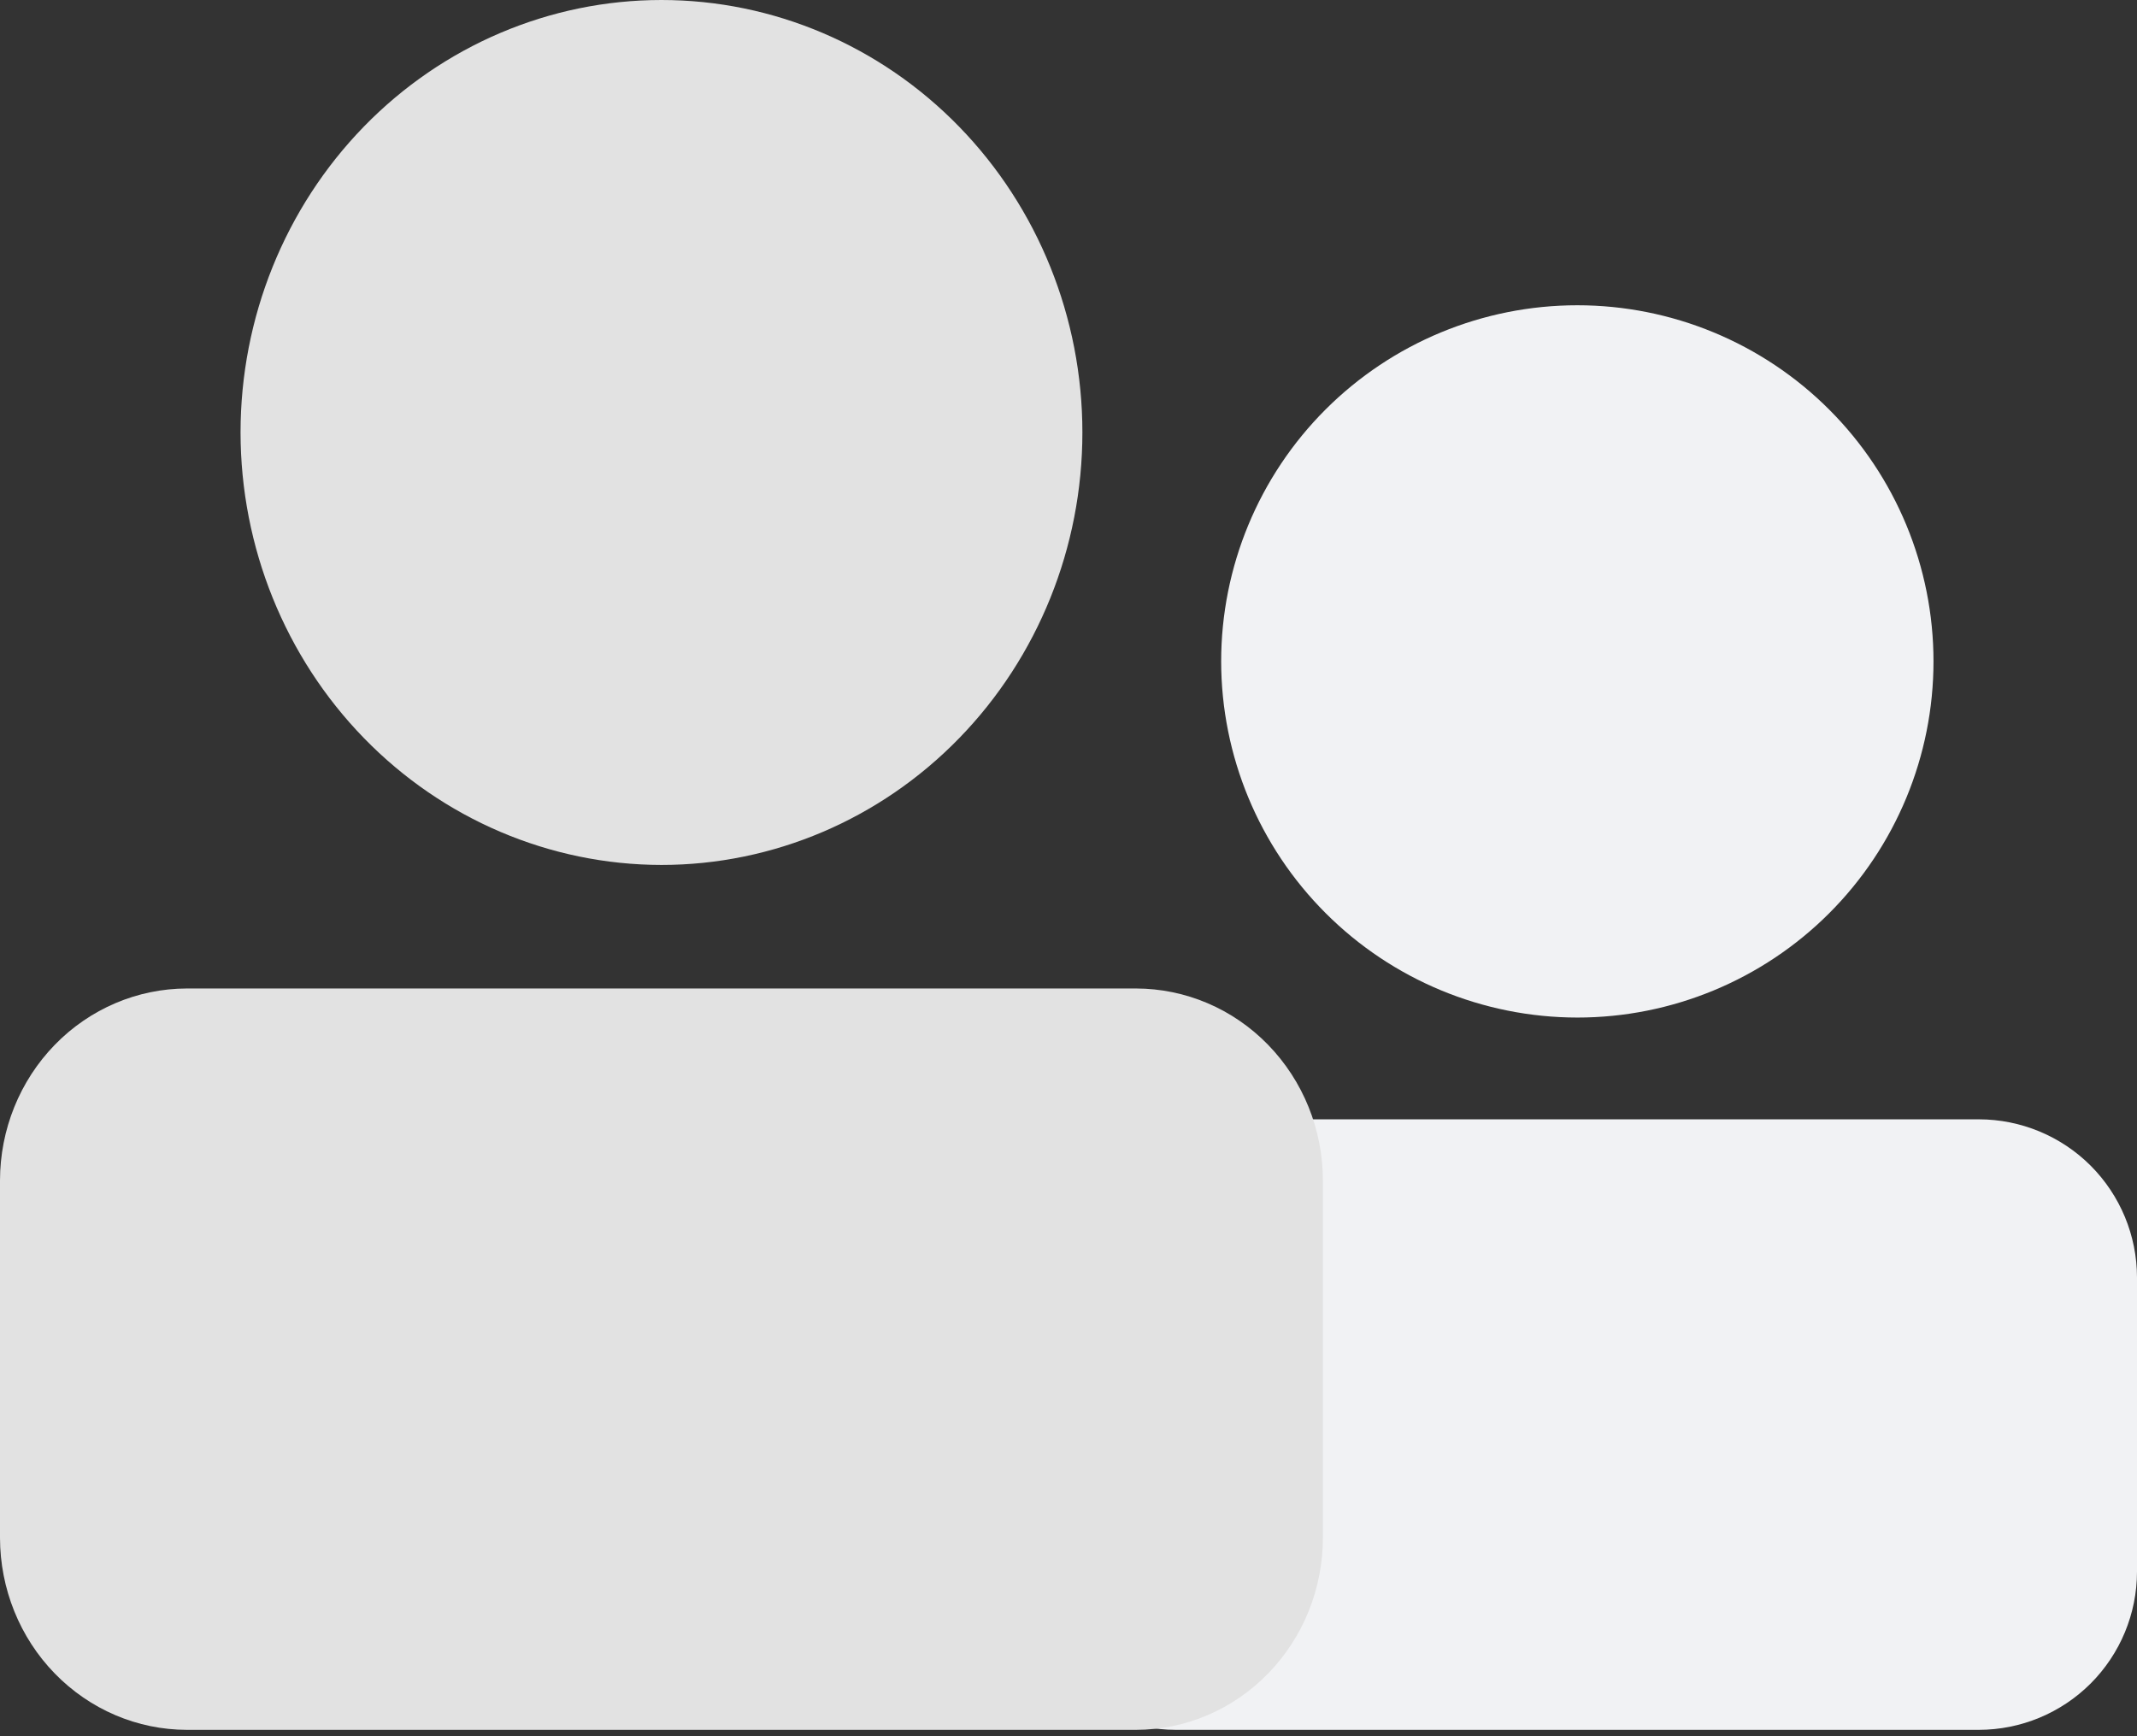
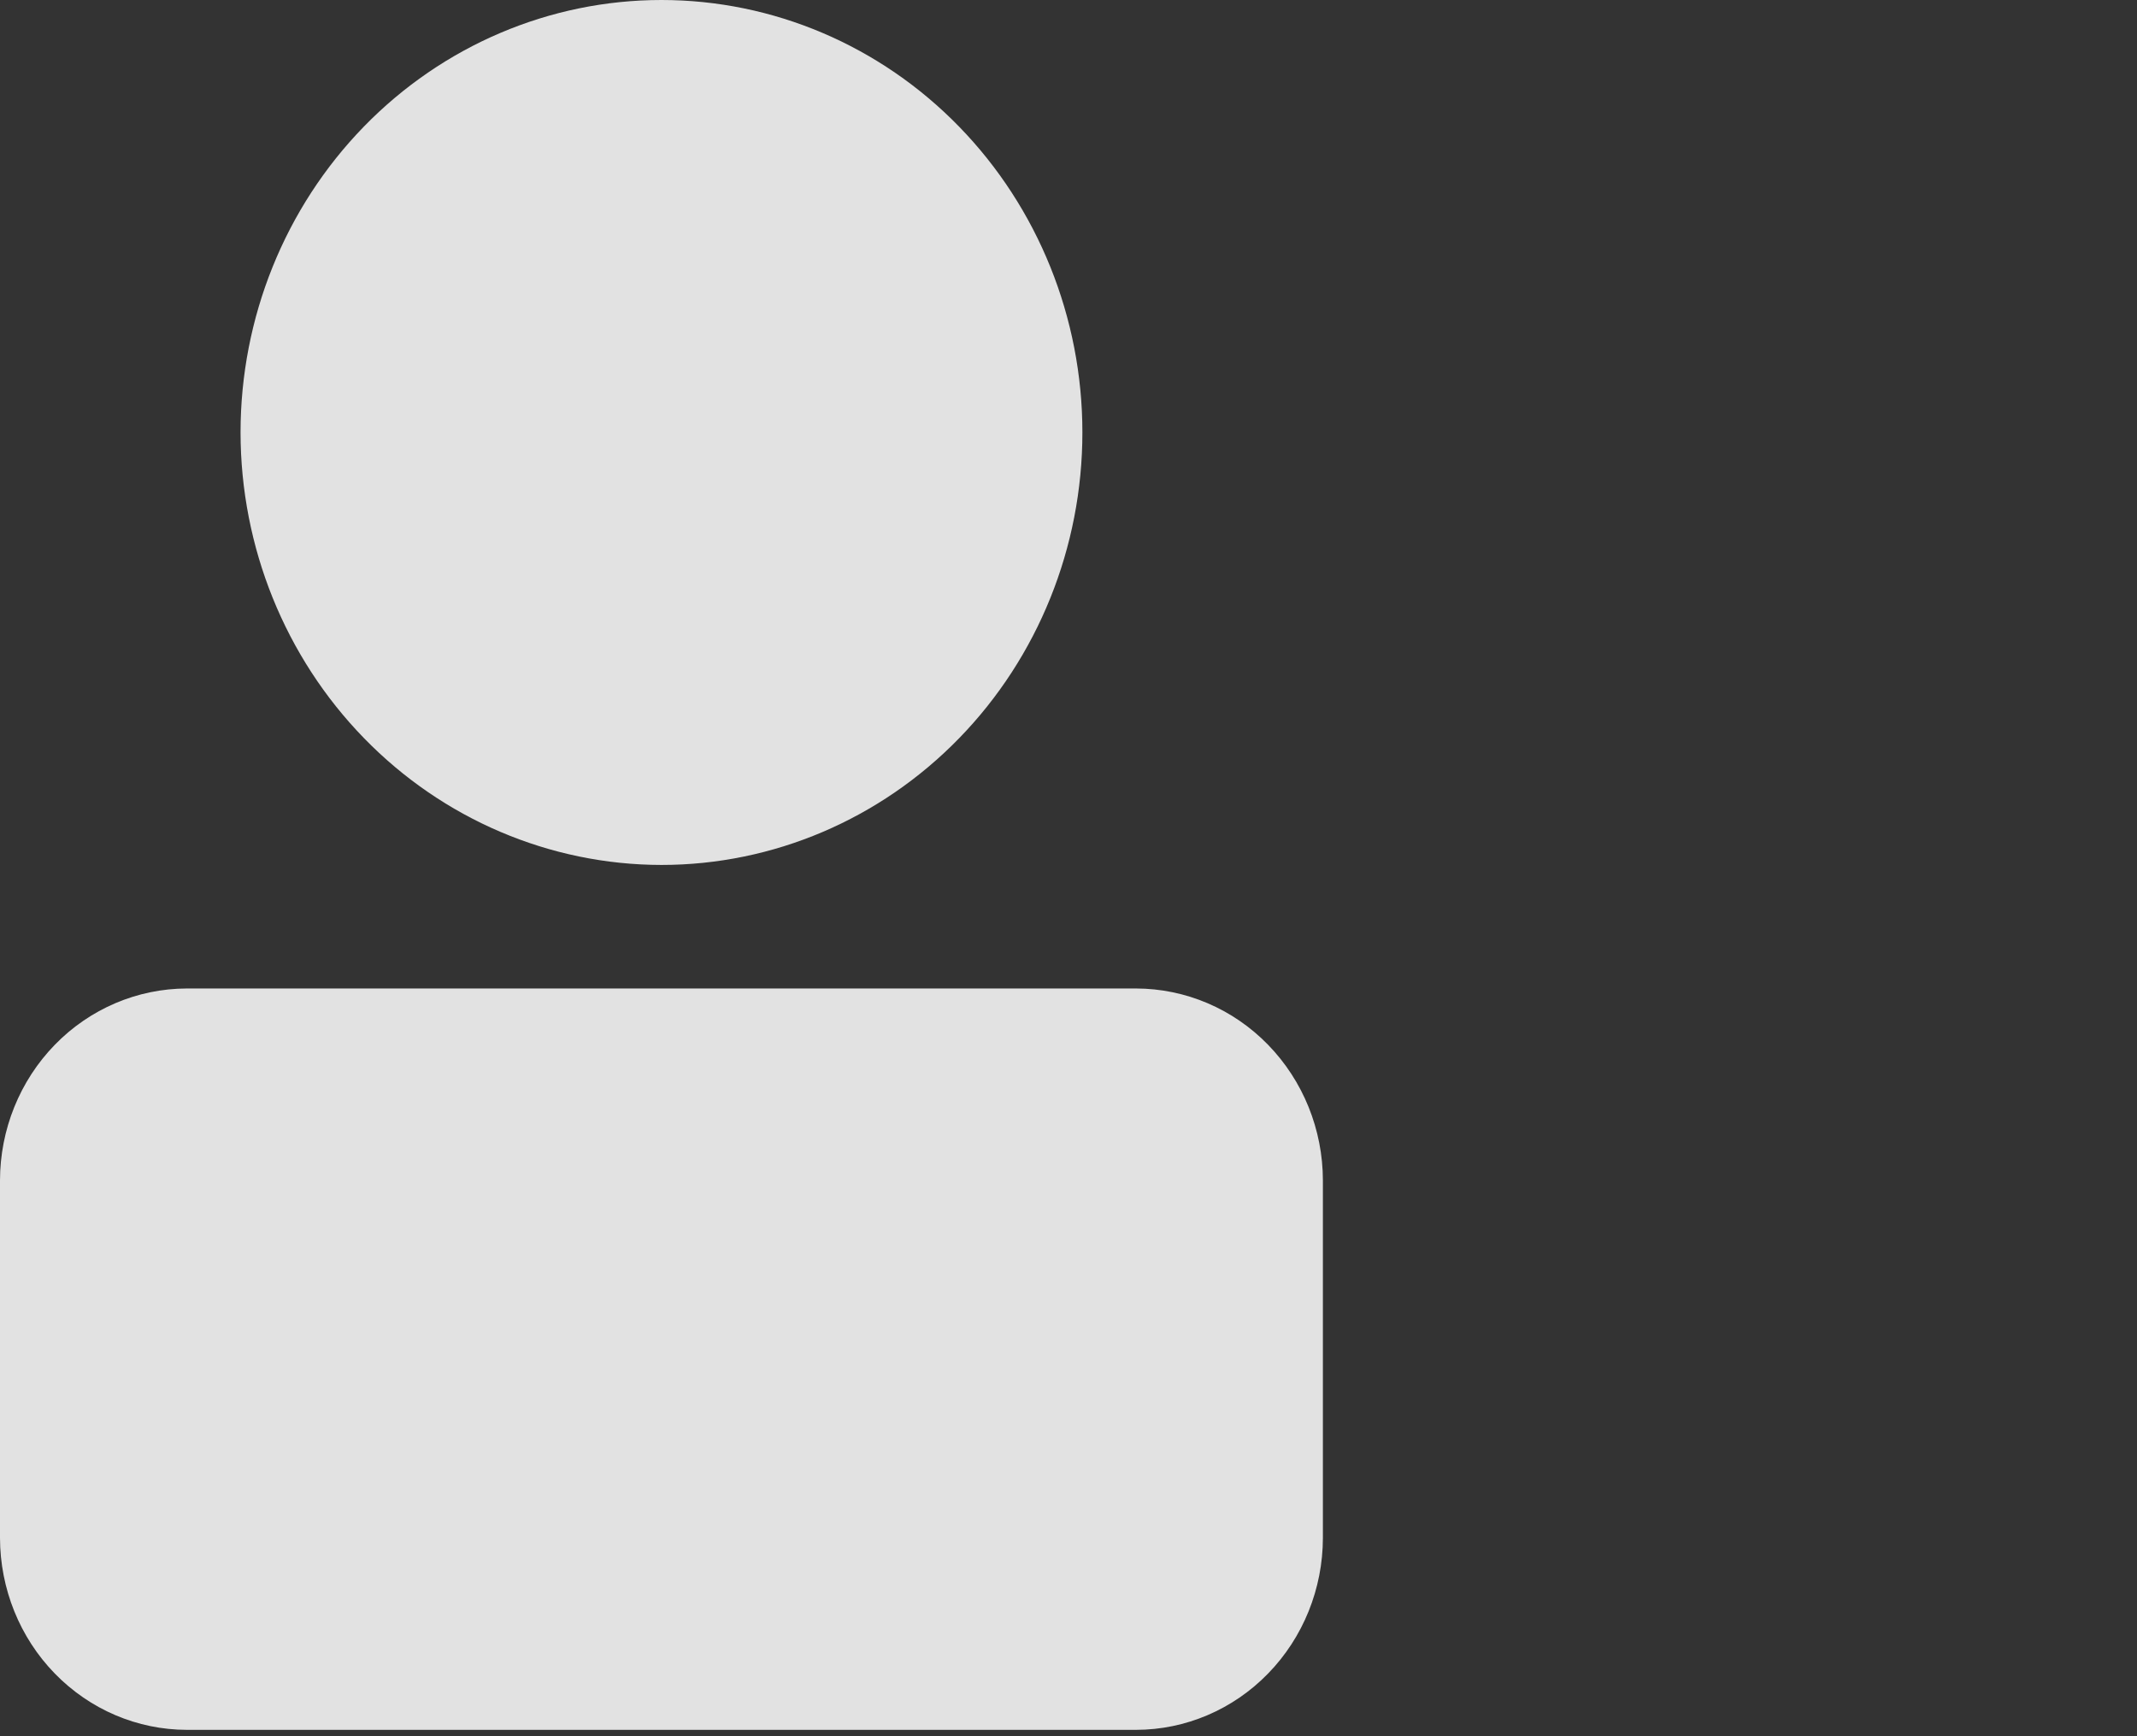
<svg xmlns="http://www.w3.org/2000/svg" width="48" height="39" viewBox="0 0 48 39" fill="none">
  <rect x="0" y="0" width="48" height="39" fill="#333333" stroke="none" />
-   <path d="M27.429 14.857C27.429 12.736 28.272 10.7 29.772 9.2C31.272 7.7 33.307 6.857 35.429 6.857C37.55 6.857 39.586 7.7 41.086 9.2C42.586 10.7 43.429 12.736 43.429 14.857C43.429 16.979 42.586 19.014 41.086 20.514C39.586 22.014 37.55 22.857 35.429 22.857C33.308 22.855 31.274 22.011 29.775 20.511C28.275 19.012 27.431 16.978 27.429 14.857ZM44.448 25.143H26.409C25.468 25.144 24.565 25.519 23.899 26.184C23.233 26.851 22.859 27.753 22.857 28.695V35.305C22.859 36.247 23.233 37.15 23.899 37.816C24.565 38.481 25.468 38.856 26.409 38.857H44.448C45.39 38.856 46.293 38.481 46.959 37.816C47.624 37.15 47.999 36.247 48 35.305V28.695C47.999 27.753 47.624 26.851 46.959 26.184C46.293 25.519 45.39 25.144 44.448 25.143Z" fill="#F1F2F4" />
  <path d="M5.403 9.714C5.403 7.138 6.399 4.667 8.172 2.845C9.945 1.023 12.35 0 14.857 0C17.365 0 19.77 1.023 21.543 2.845C23.316 4.667 24.312 7.138 24.312 9.714C24.312 12.291 23.316 14.762 21.543 16.583C19.77 18.405 17.365 19.429 14.857 19.429C12.351 19.426 9.947 18.401 8.175 16.58C6.403 14.759 5.405 12.29 5.403 9.714ZM25.517 22.204H4.198C3.085 22.206 2.018 22.66 1.231 23.469C0.444 24.278 0.001 25.374 0 26.517V34.544C0.002 35.688 0.444 36.784 1.231 37.592C2.018 38.401 3.085 38.856 4.198 38.857H25.517C26.63 38.856 27.696 38.401 28.483 37.592C29.27 36.784 29.713 35.688 29.714 34.544V26.517C29.713 25.374 29.27 24.278 28.483 23.469C27.696 22.66 26.63 22.206 25.517 22.204Z" fill="#E2E2E2" />
</svg>